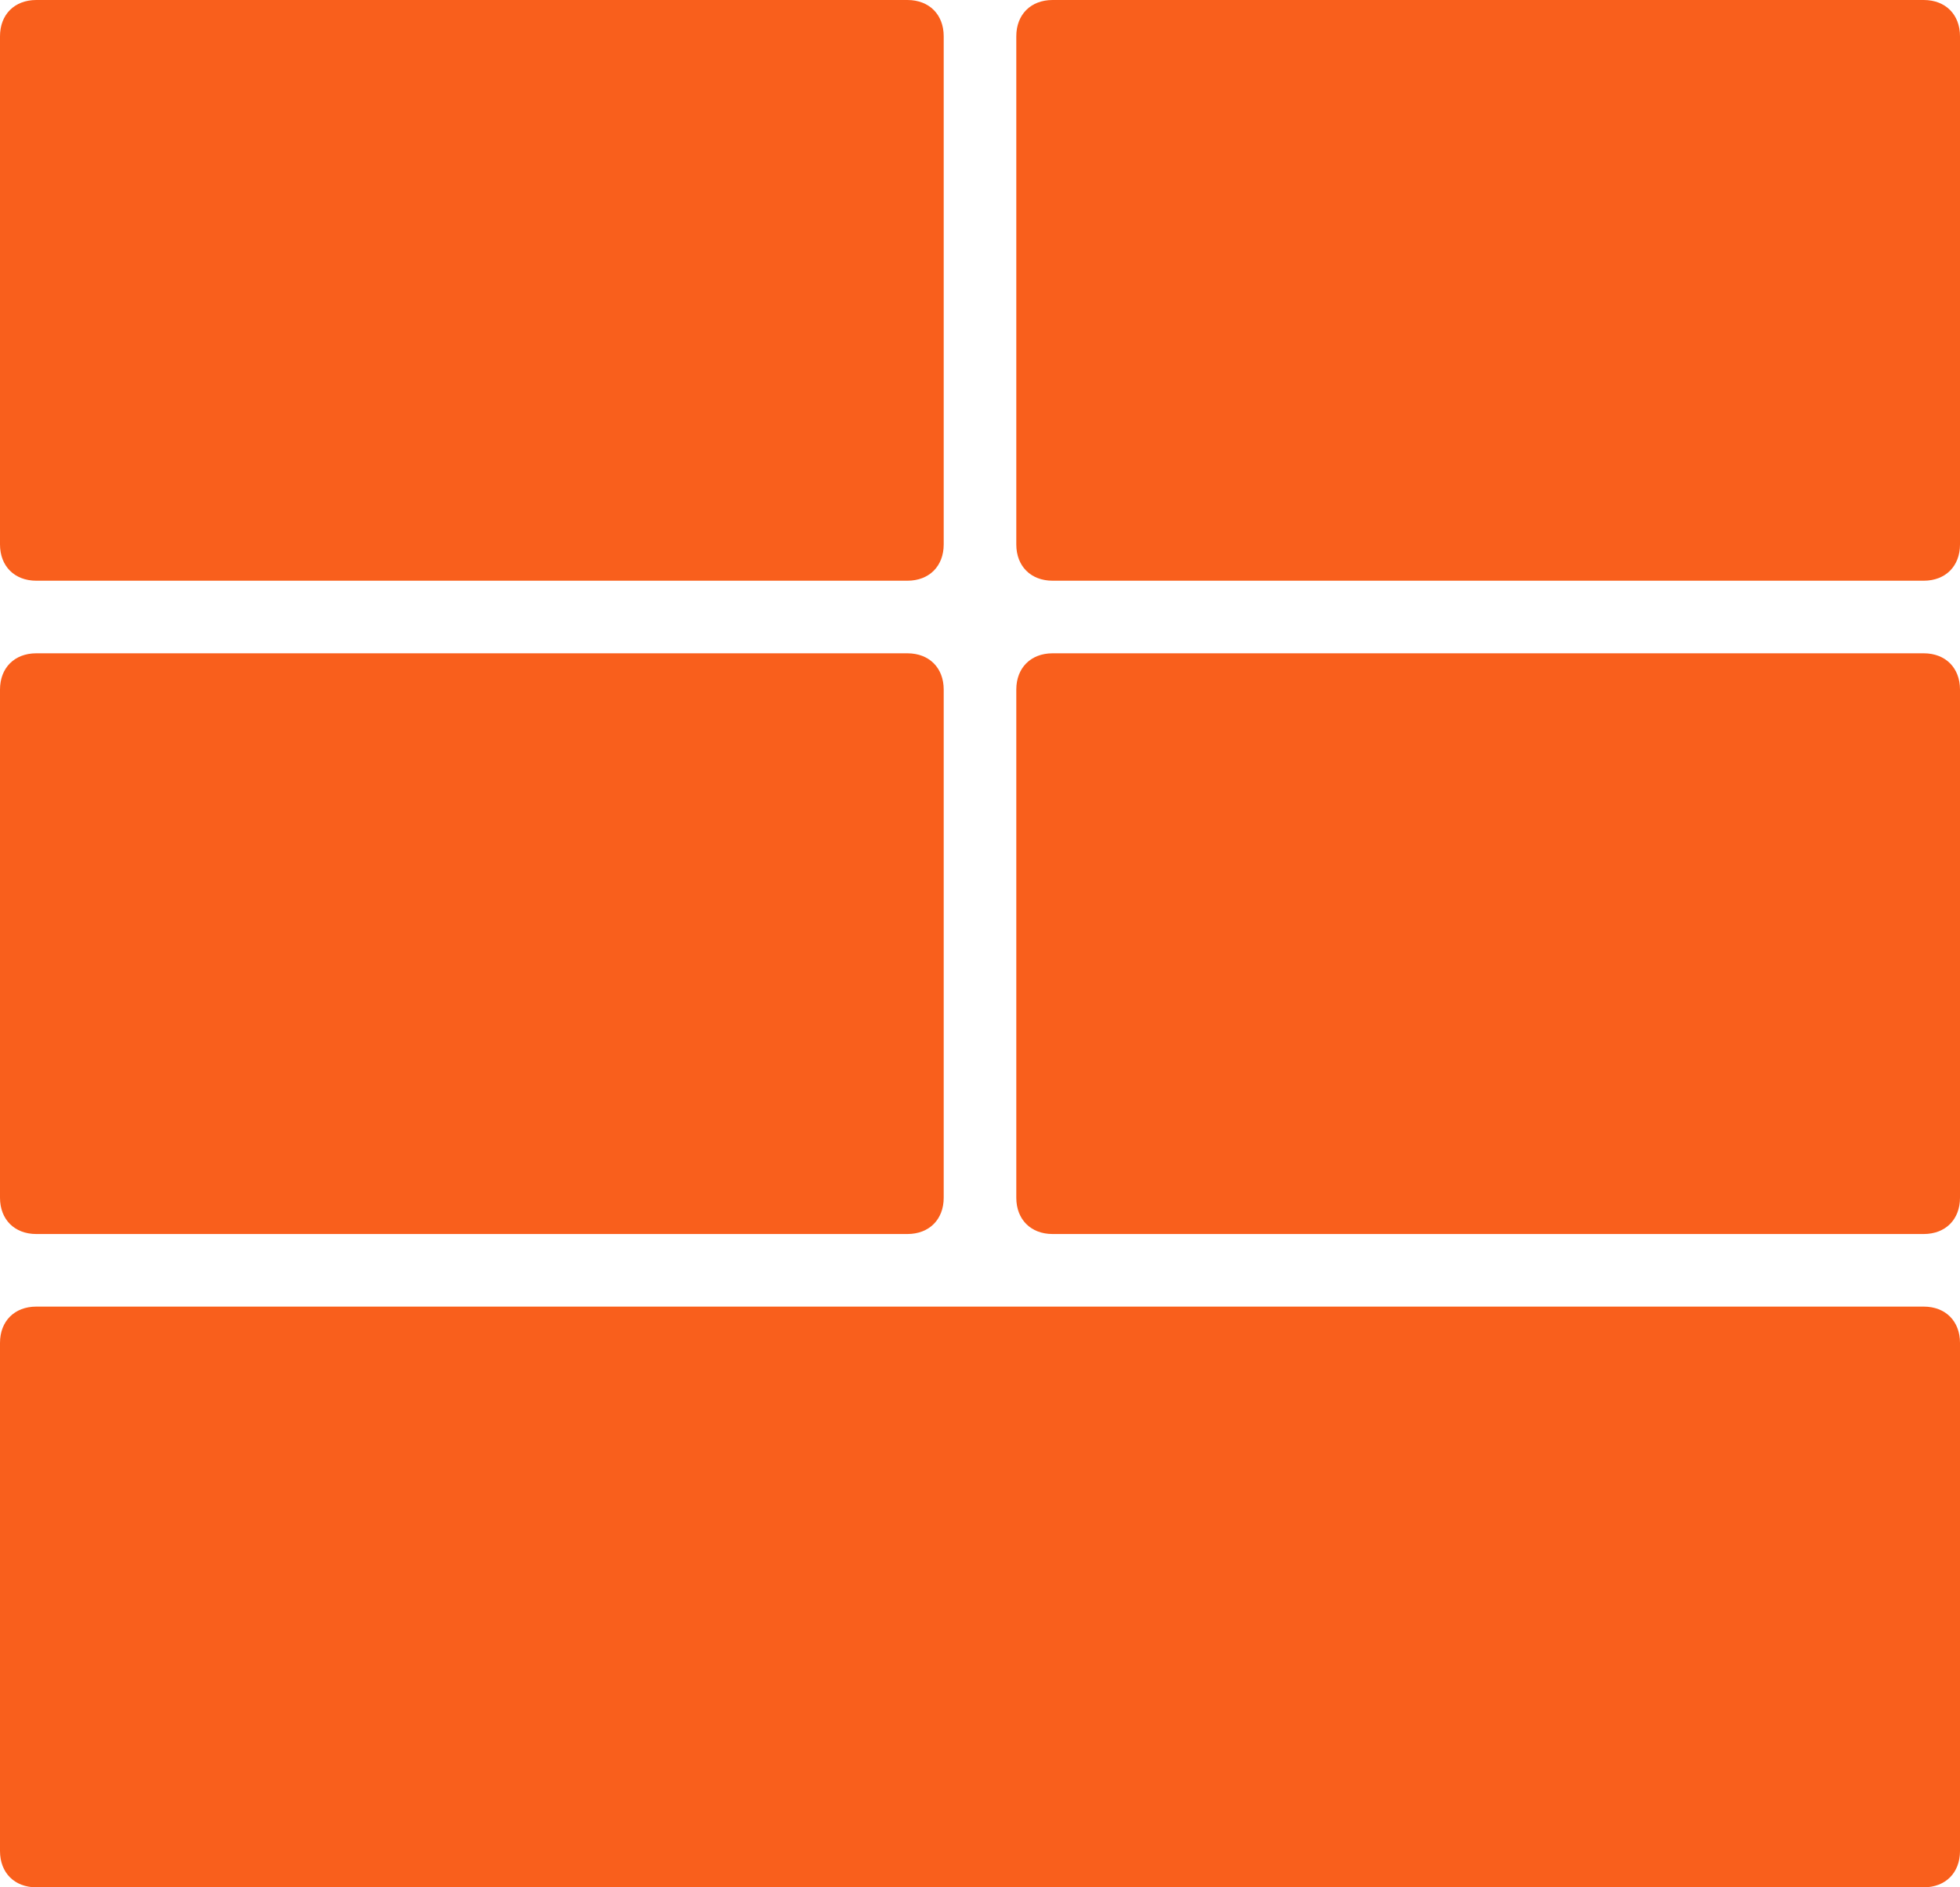
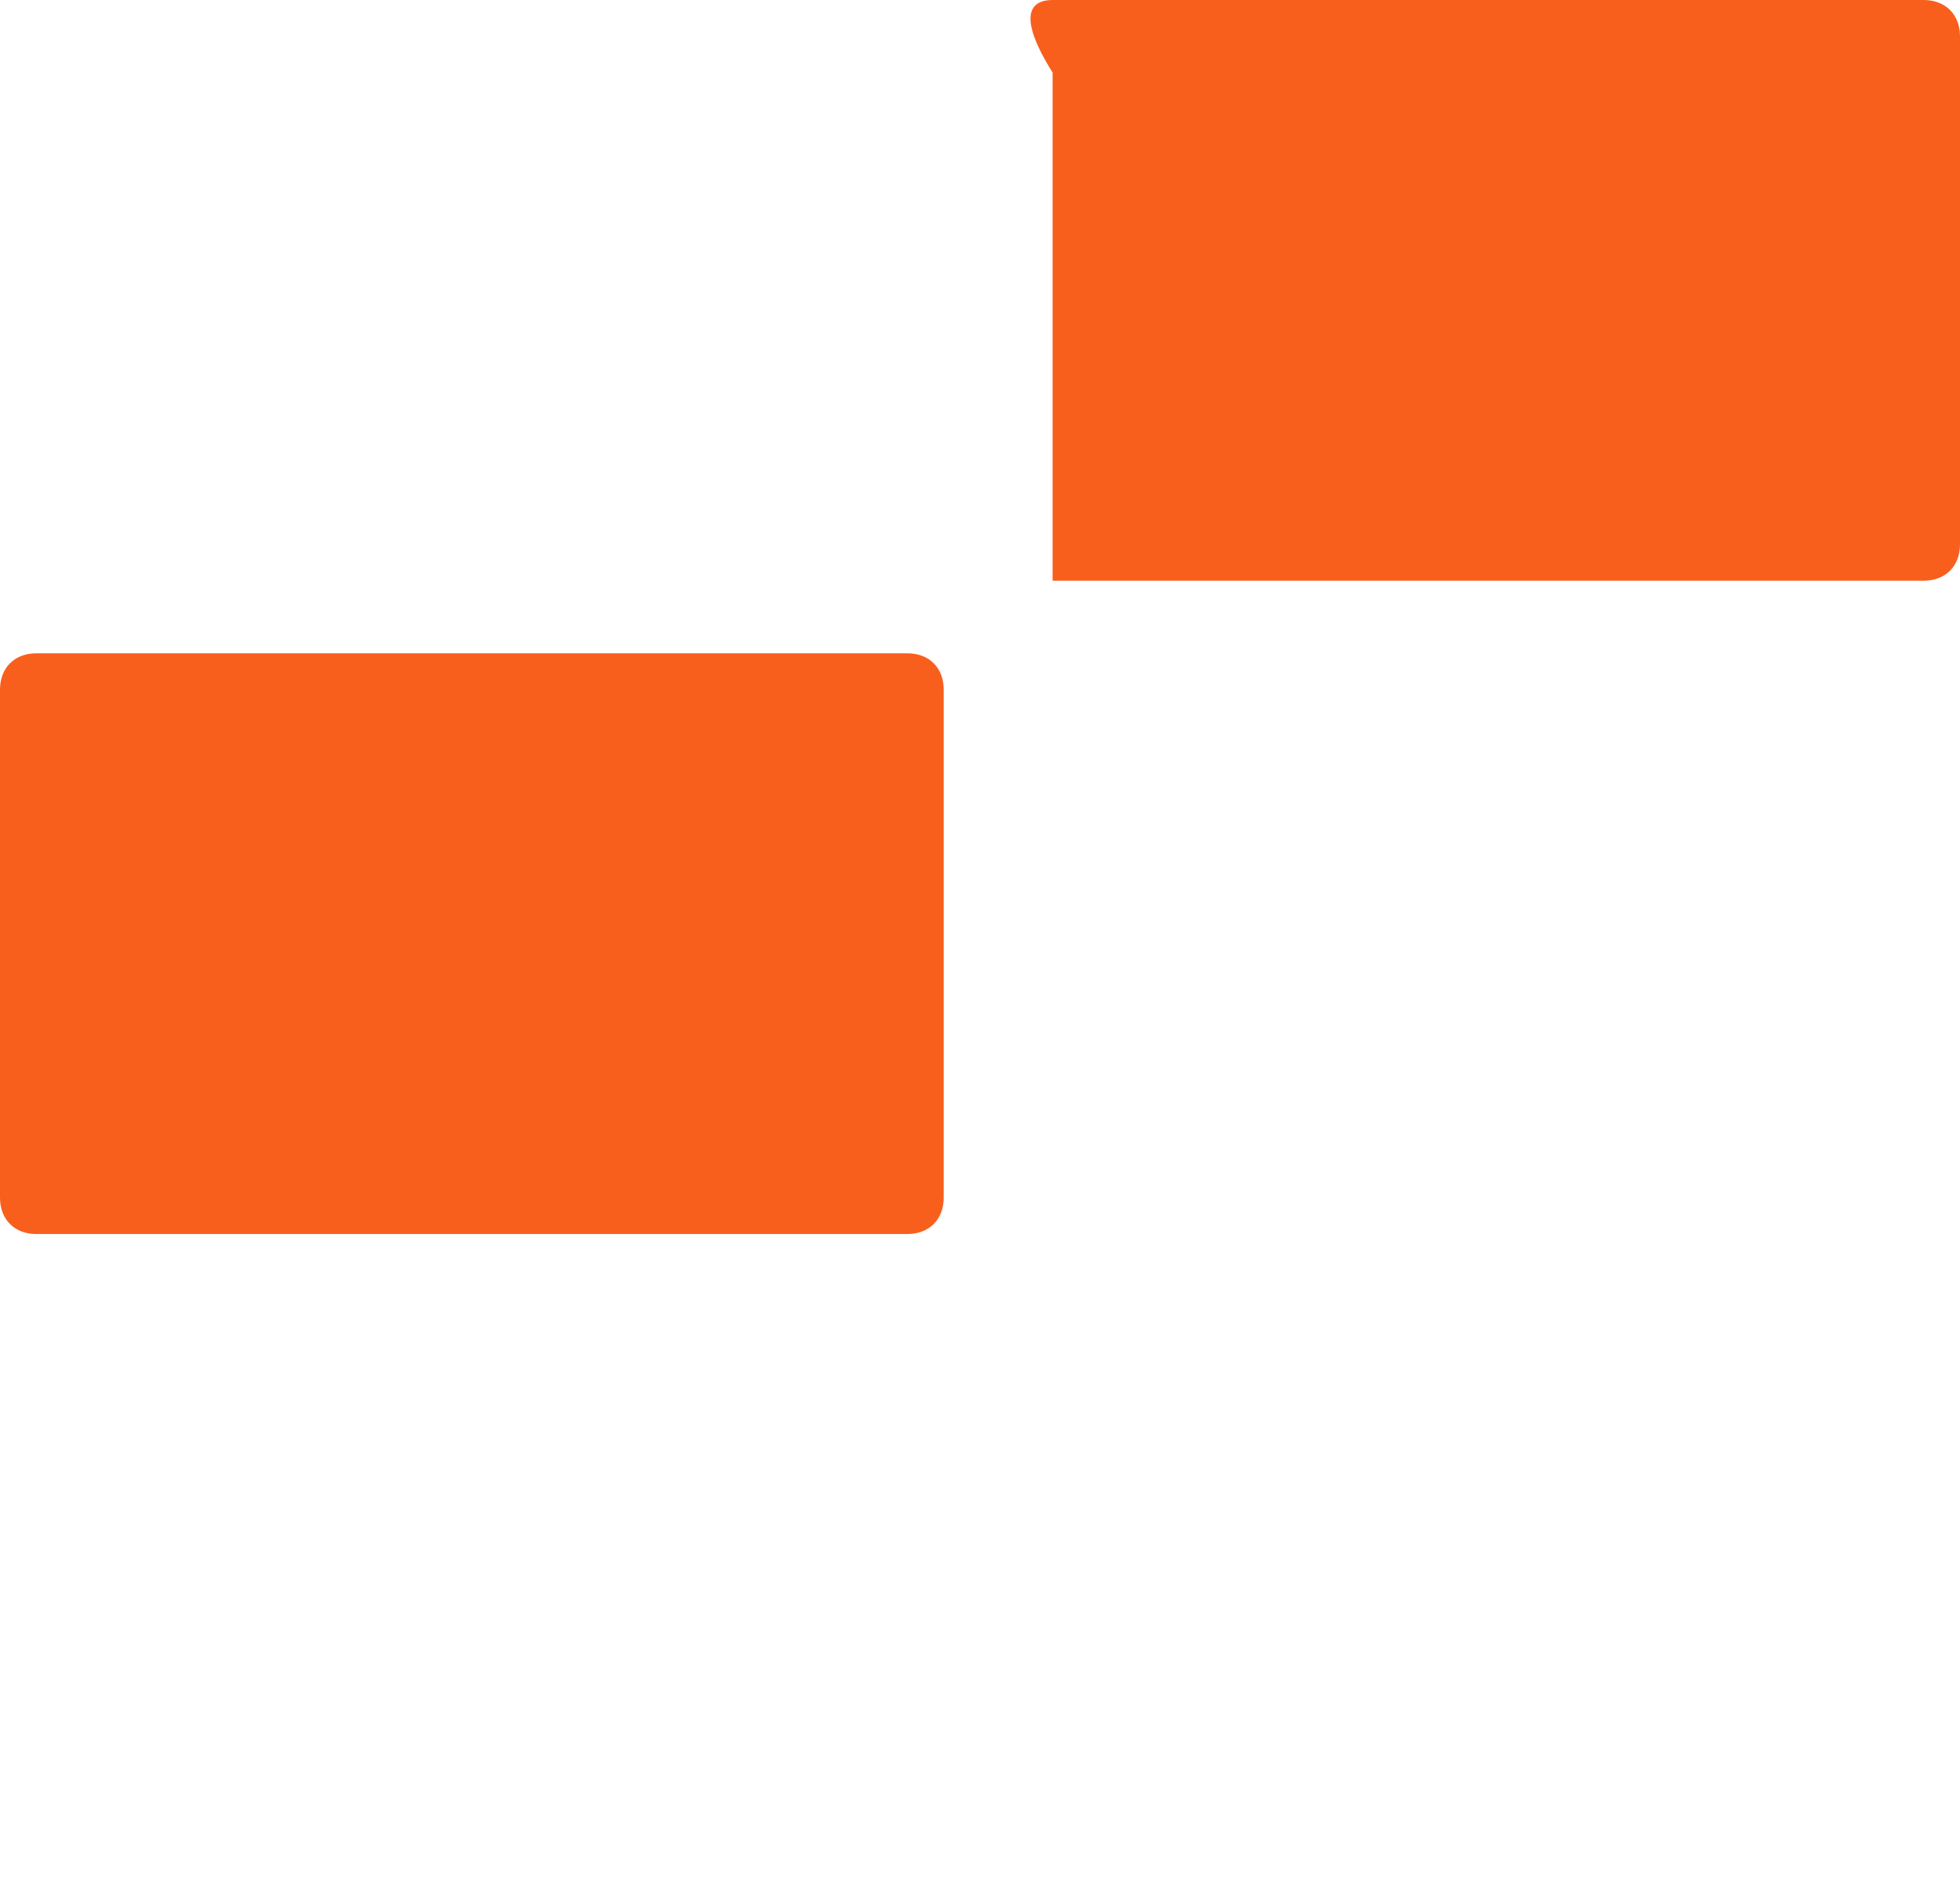
<svg xmlns="http://www.w3.org/2000/svg" version="1.1" id="Livello_1" x="0px" y="0px" viewBox="0 0 54 52" style="enable-background:new 0 0 54 52;" xml:space="preserve">
  <style type="text/css">
	.st0{fill:#F95F1C;}
</style>
  <g id="Raggruppa_9" transform="translate(-1431 -639)">
-     <path id="Rettangolo_23" class="st0" d="M1460,639h24c0.6,0,1,0.4,1,1v14c0,0.6-0.4,1-1,1h-24c-0.6,0-1-0.4-1-1v-14   C1459,639.4,1459.4,639,1460,639z" />
-     <path id="Rettangolo_25" class="st0" d="M1460,657h24c0.6,0,1,0.4,1,1v14c0,0.6-0.4,1-1,1h-24c-0.6,0-1-0.4-1-1v-14   C1459,657.4,1459.4,657,1460,657z" />
-     <path id="Rettangolo_27" class="st0" d="M1432,675h52c0.6,0,1,0.4,1,1v14c0,0.6-0.4,1-1,1h-52c-0.6,0-1-0.4-1-1v-14   C1431,675.4,1431.4,675,1432,675z" />
-     <path id="Rettangolo_24" class="st0" d="M1432,639h24c0.6,0,1,0.4,1,1v14c0,0.6-0.4,1-1,1h-24c-0.6,0-1-0.4-1-1v-14   C1431,639.4,1431.4,639,1432,639z" />
+     <path id="Rettangolo_23" class="st0" d="M1460,639h24c0.6,0,1,0.4,1,1v14c0,0.6-0.4,1-1,1h-24v-14   C1459,639.4,1459.4,639,1460,639z" />
    <path id="Rettangolo_26" class="st0" d="M1432,657h24c0.6,0,1,0.4,1,1v14c0,0.6-0.4,1-1,1h-24c-0.6,0-1-0.4-1-1v-14   C1431,657.4,1431.4,657,1432,657z" />
  </g>
</svg>